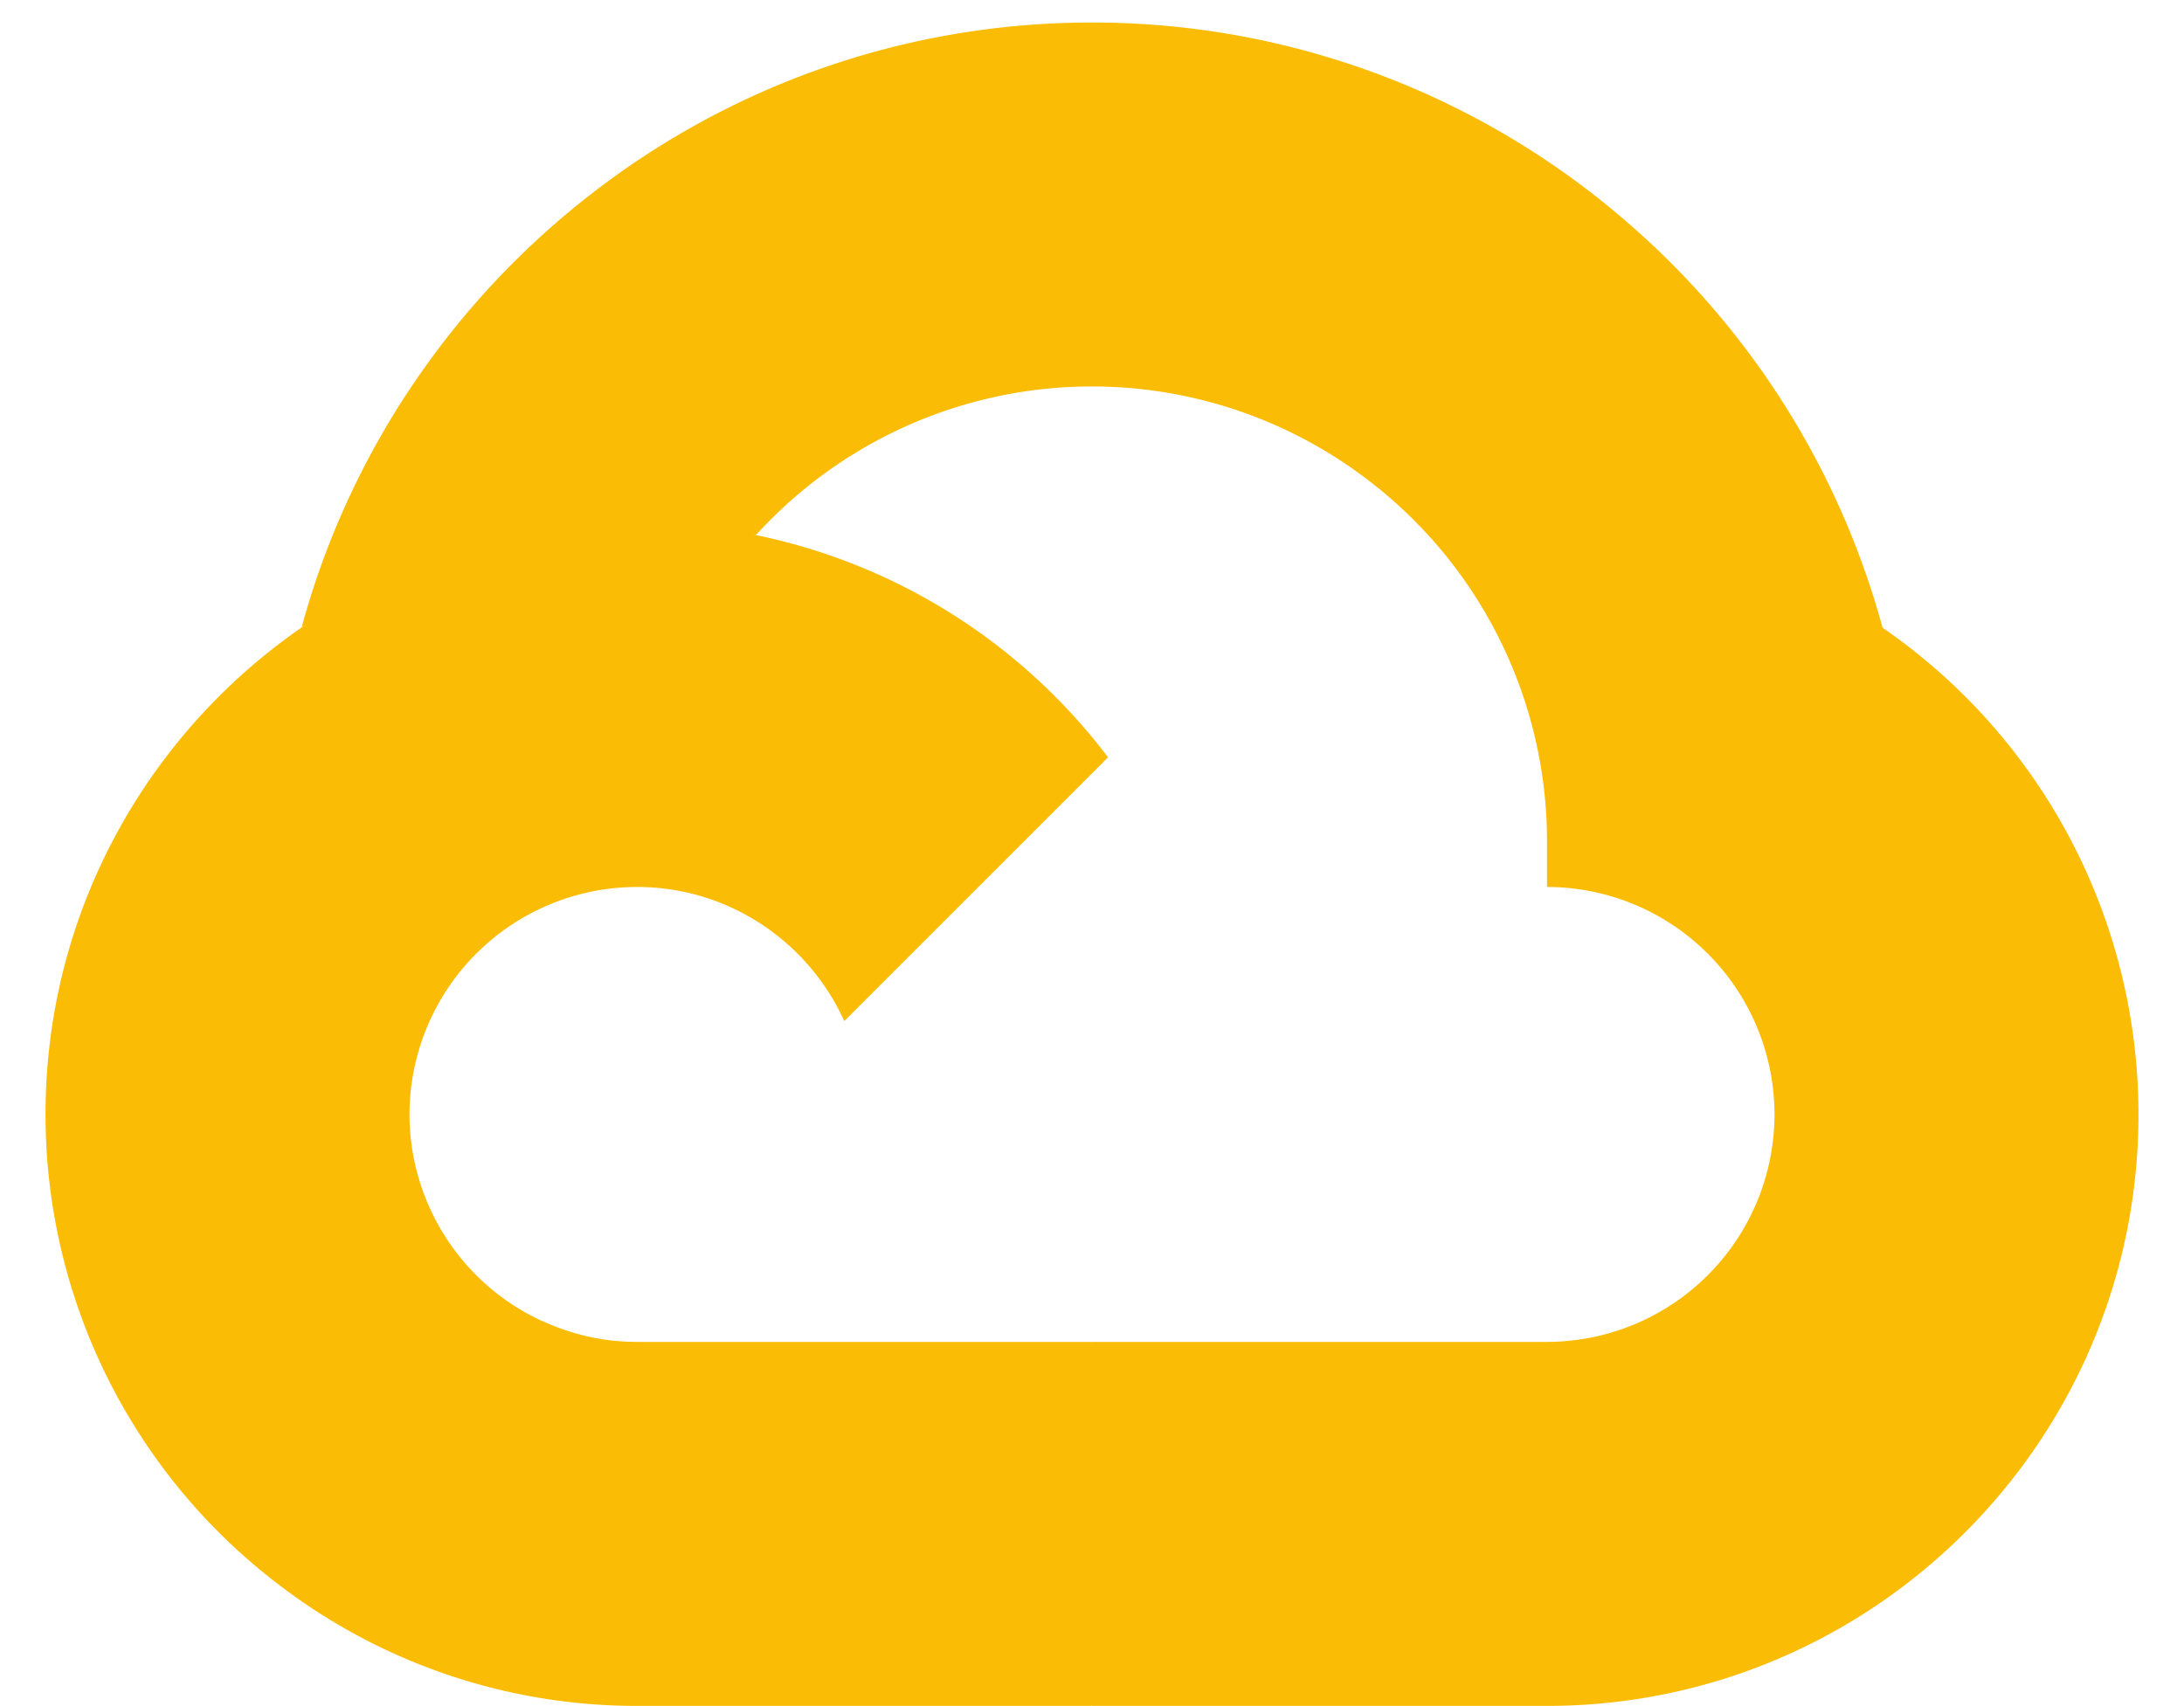
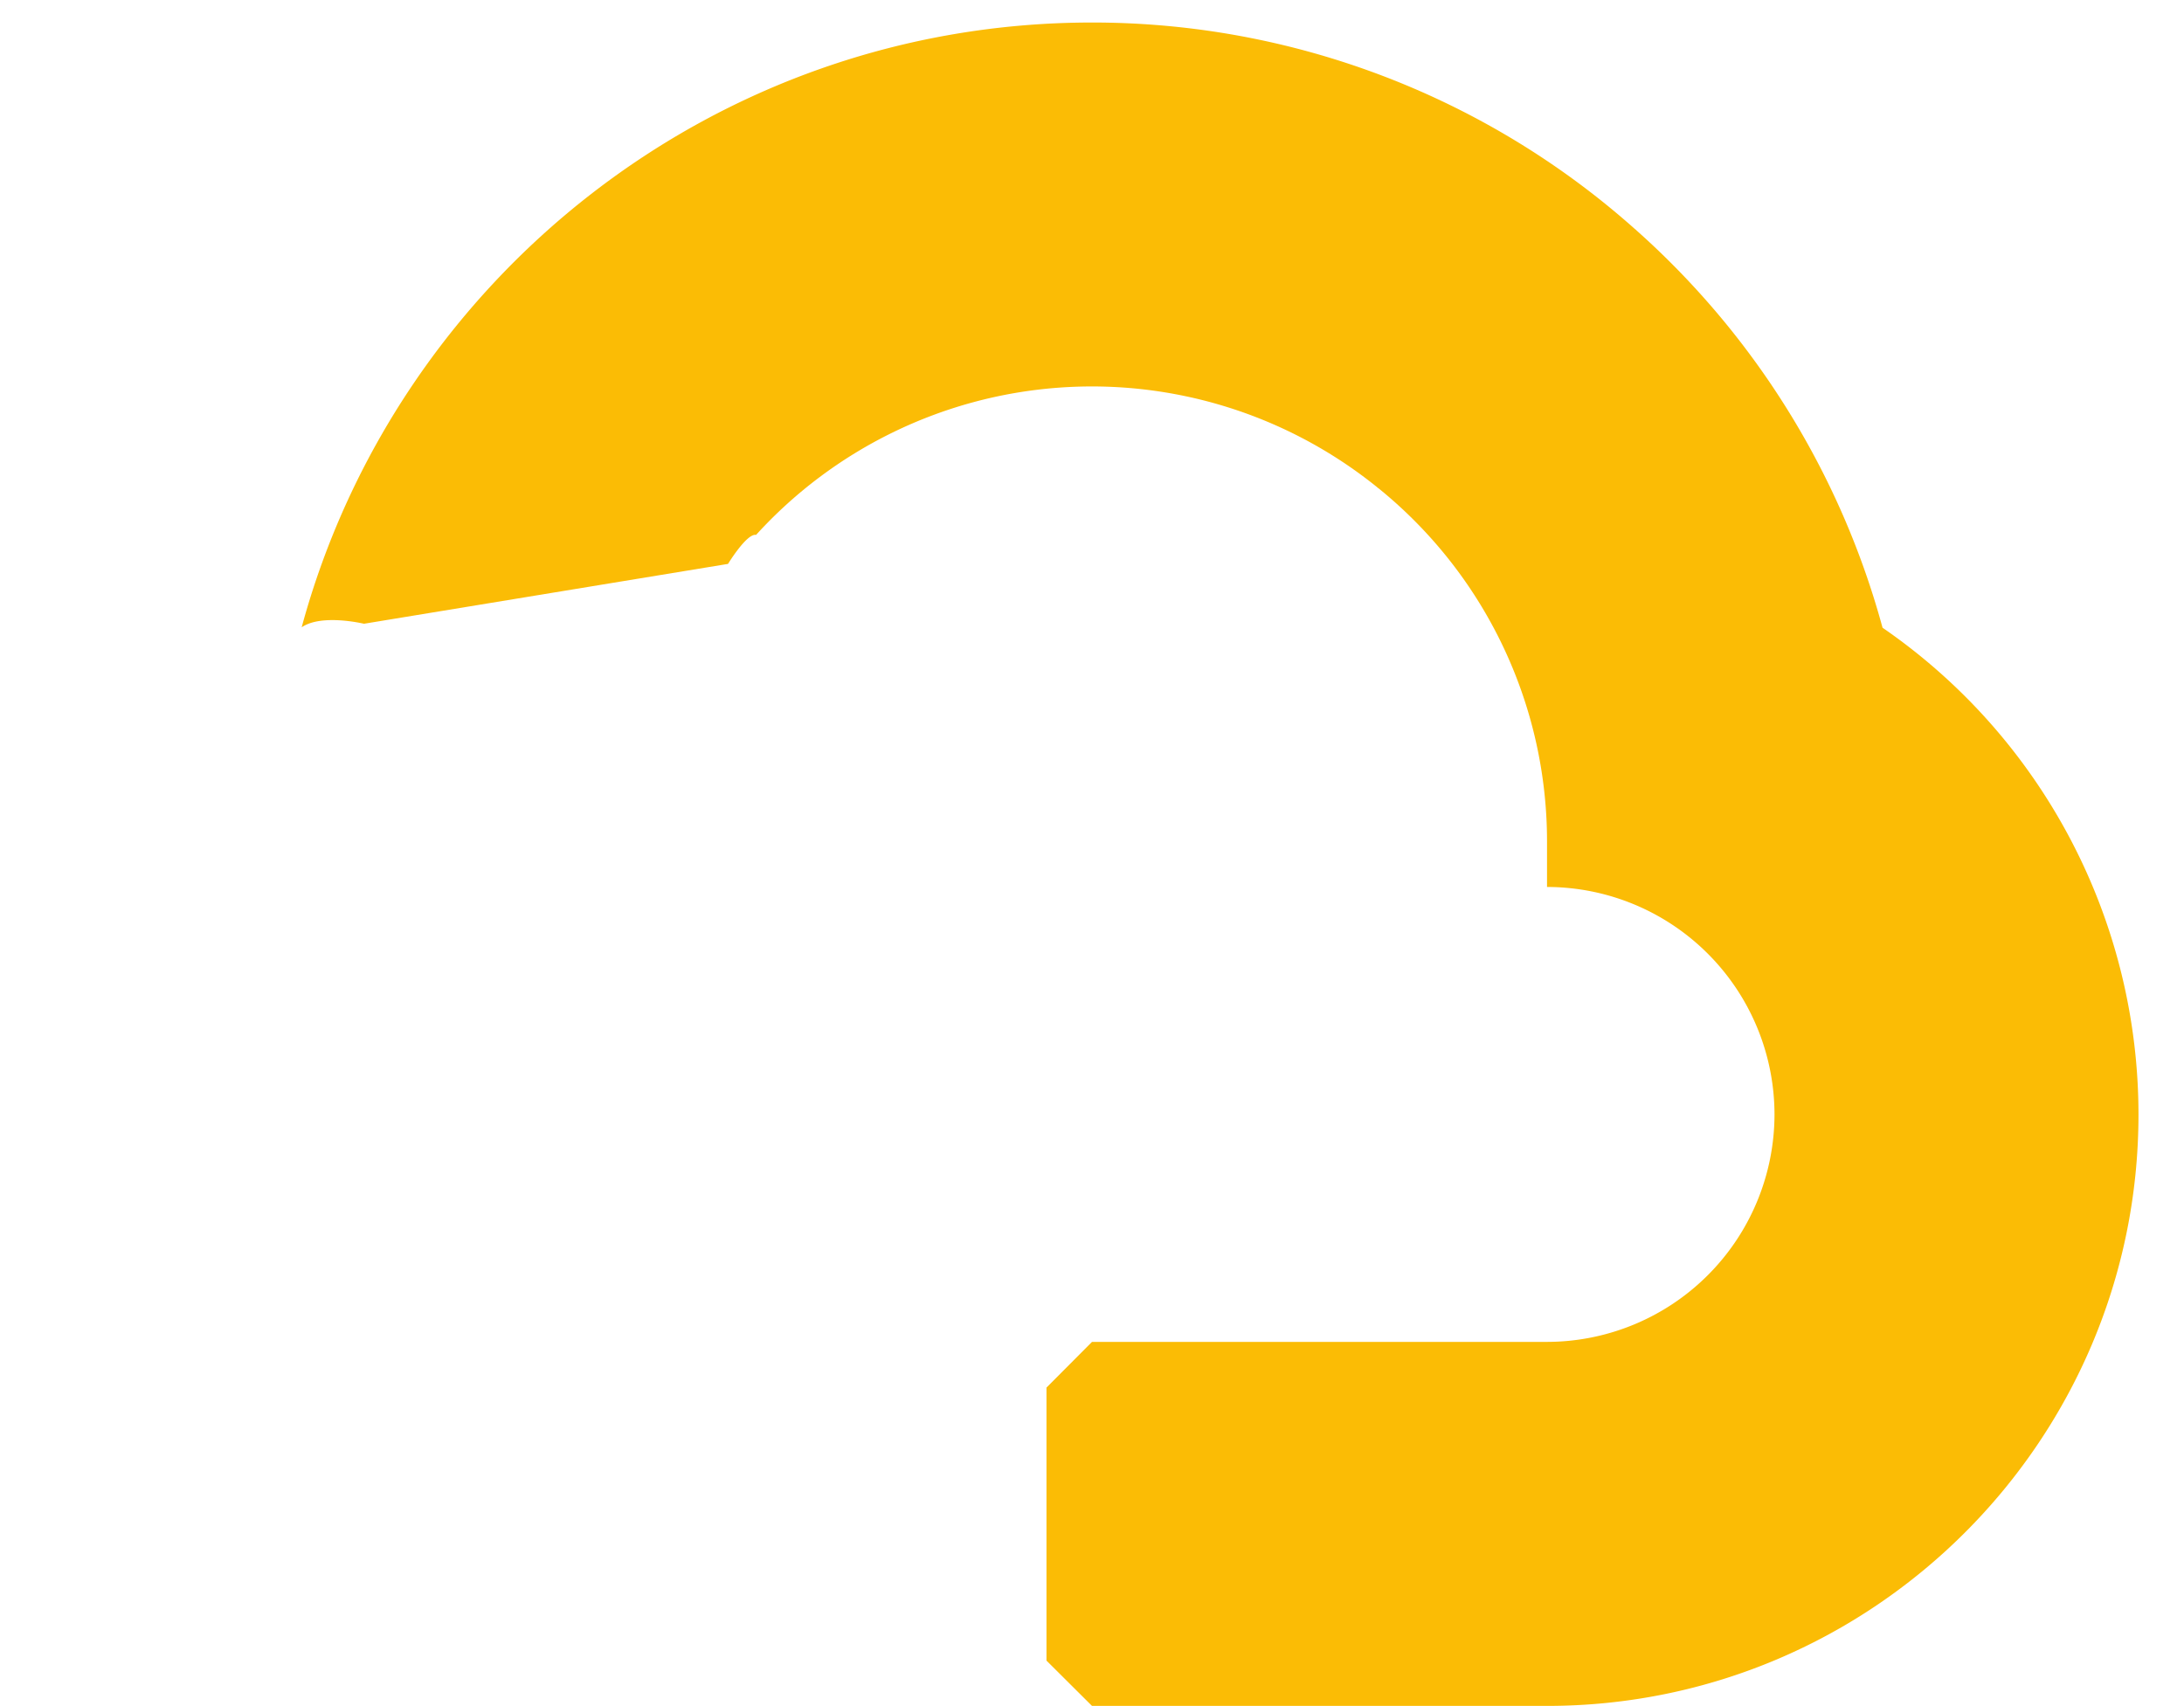
<svg xmlns="http://www.w3.org/2000/svg" xmlns:xlink="http://www.w3.org/1999/xlink" width="32" height="25">
  <defs>
    <path id="a" d="M0 0h32v32H0z" />
  </defs>
  <g transform="translate(0 -3)" fill="none" fill-rule="evenodd">
    <mask id="b" fill="#fff">
      <use xlink:href="#a" />
    </mask>
    <g mask="url(#b)" fill="#FBBC05" fill-rule="nonzero">
-       <path d="M20.185 10.145l.982.018 2.668-2.668.13-1.13A11.944 11.944 0 0016 3.33c-5.532 0-10.197 3.762-11.58 8.862.292-.202.913-.052.913-.052l5.334-.877s.276-.453.411-.425a6.653 6.653 0 019.107-.693z" />
+       <path d="M20.185 10.145l.982.018 2.668-2.668.13-1.13A11.944 11.944 0 0016 3.33c-5.532 0-10.197 3.762-11.58 8.862.292-.202.913-.052.913-.052l5.334-.877s.276-.453.411-.425a6.653 6.653 0 019.107-.693" />
      <path d="M27.583 12.198a12.018 12.018 0 00-3.62-5.835l-3.78 3.78a6.657 6.657 0 012.484 5.187v.667A3.337 3.337 0 0126 19.33a3.337 3.337 0 01-3.333 3.333H16l-.667.67v4l.667.664h6.667c4.778 0 8.666-3.889 8.666-8.667a8.66 8.66 0 00-3.75-7.132z" />
-       <path d="M9.333 27.997h6.662v-5.334H9.333c-.49 0-.953-.108-1.373-.3l-.96.295-2.67 2.67-.233.902a8.624 8.624 0 005.236 1.767z" />
-       <path d="M9.333 10.663c-4.778 0-8.666 3.889-8.666 8.667A8.654 8.654 0 004.1 26.232l3.865-3.865A3.336 3.336 0 016 19.33a3.337 3.337 0 013.333-3.333c1.35 0 2.514.808 3.037 1.965l3.865-3.865a8.654 8.654 0 00-6.902-3.434z" />
    </g>
  </g>
</svg>